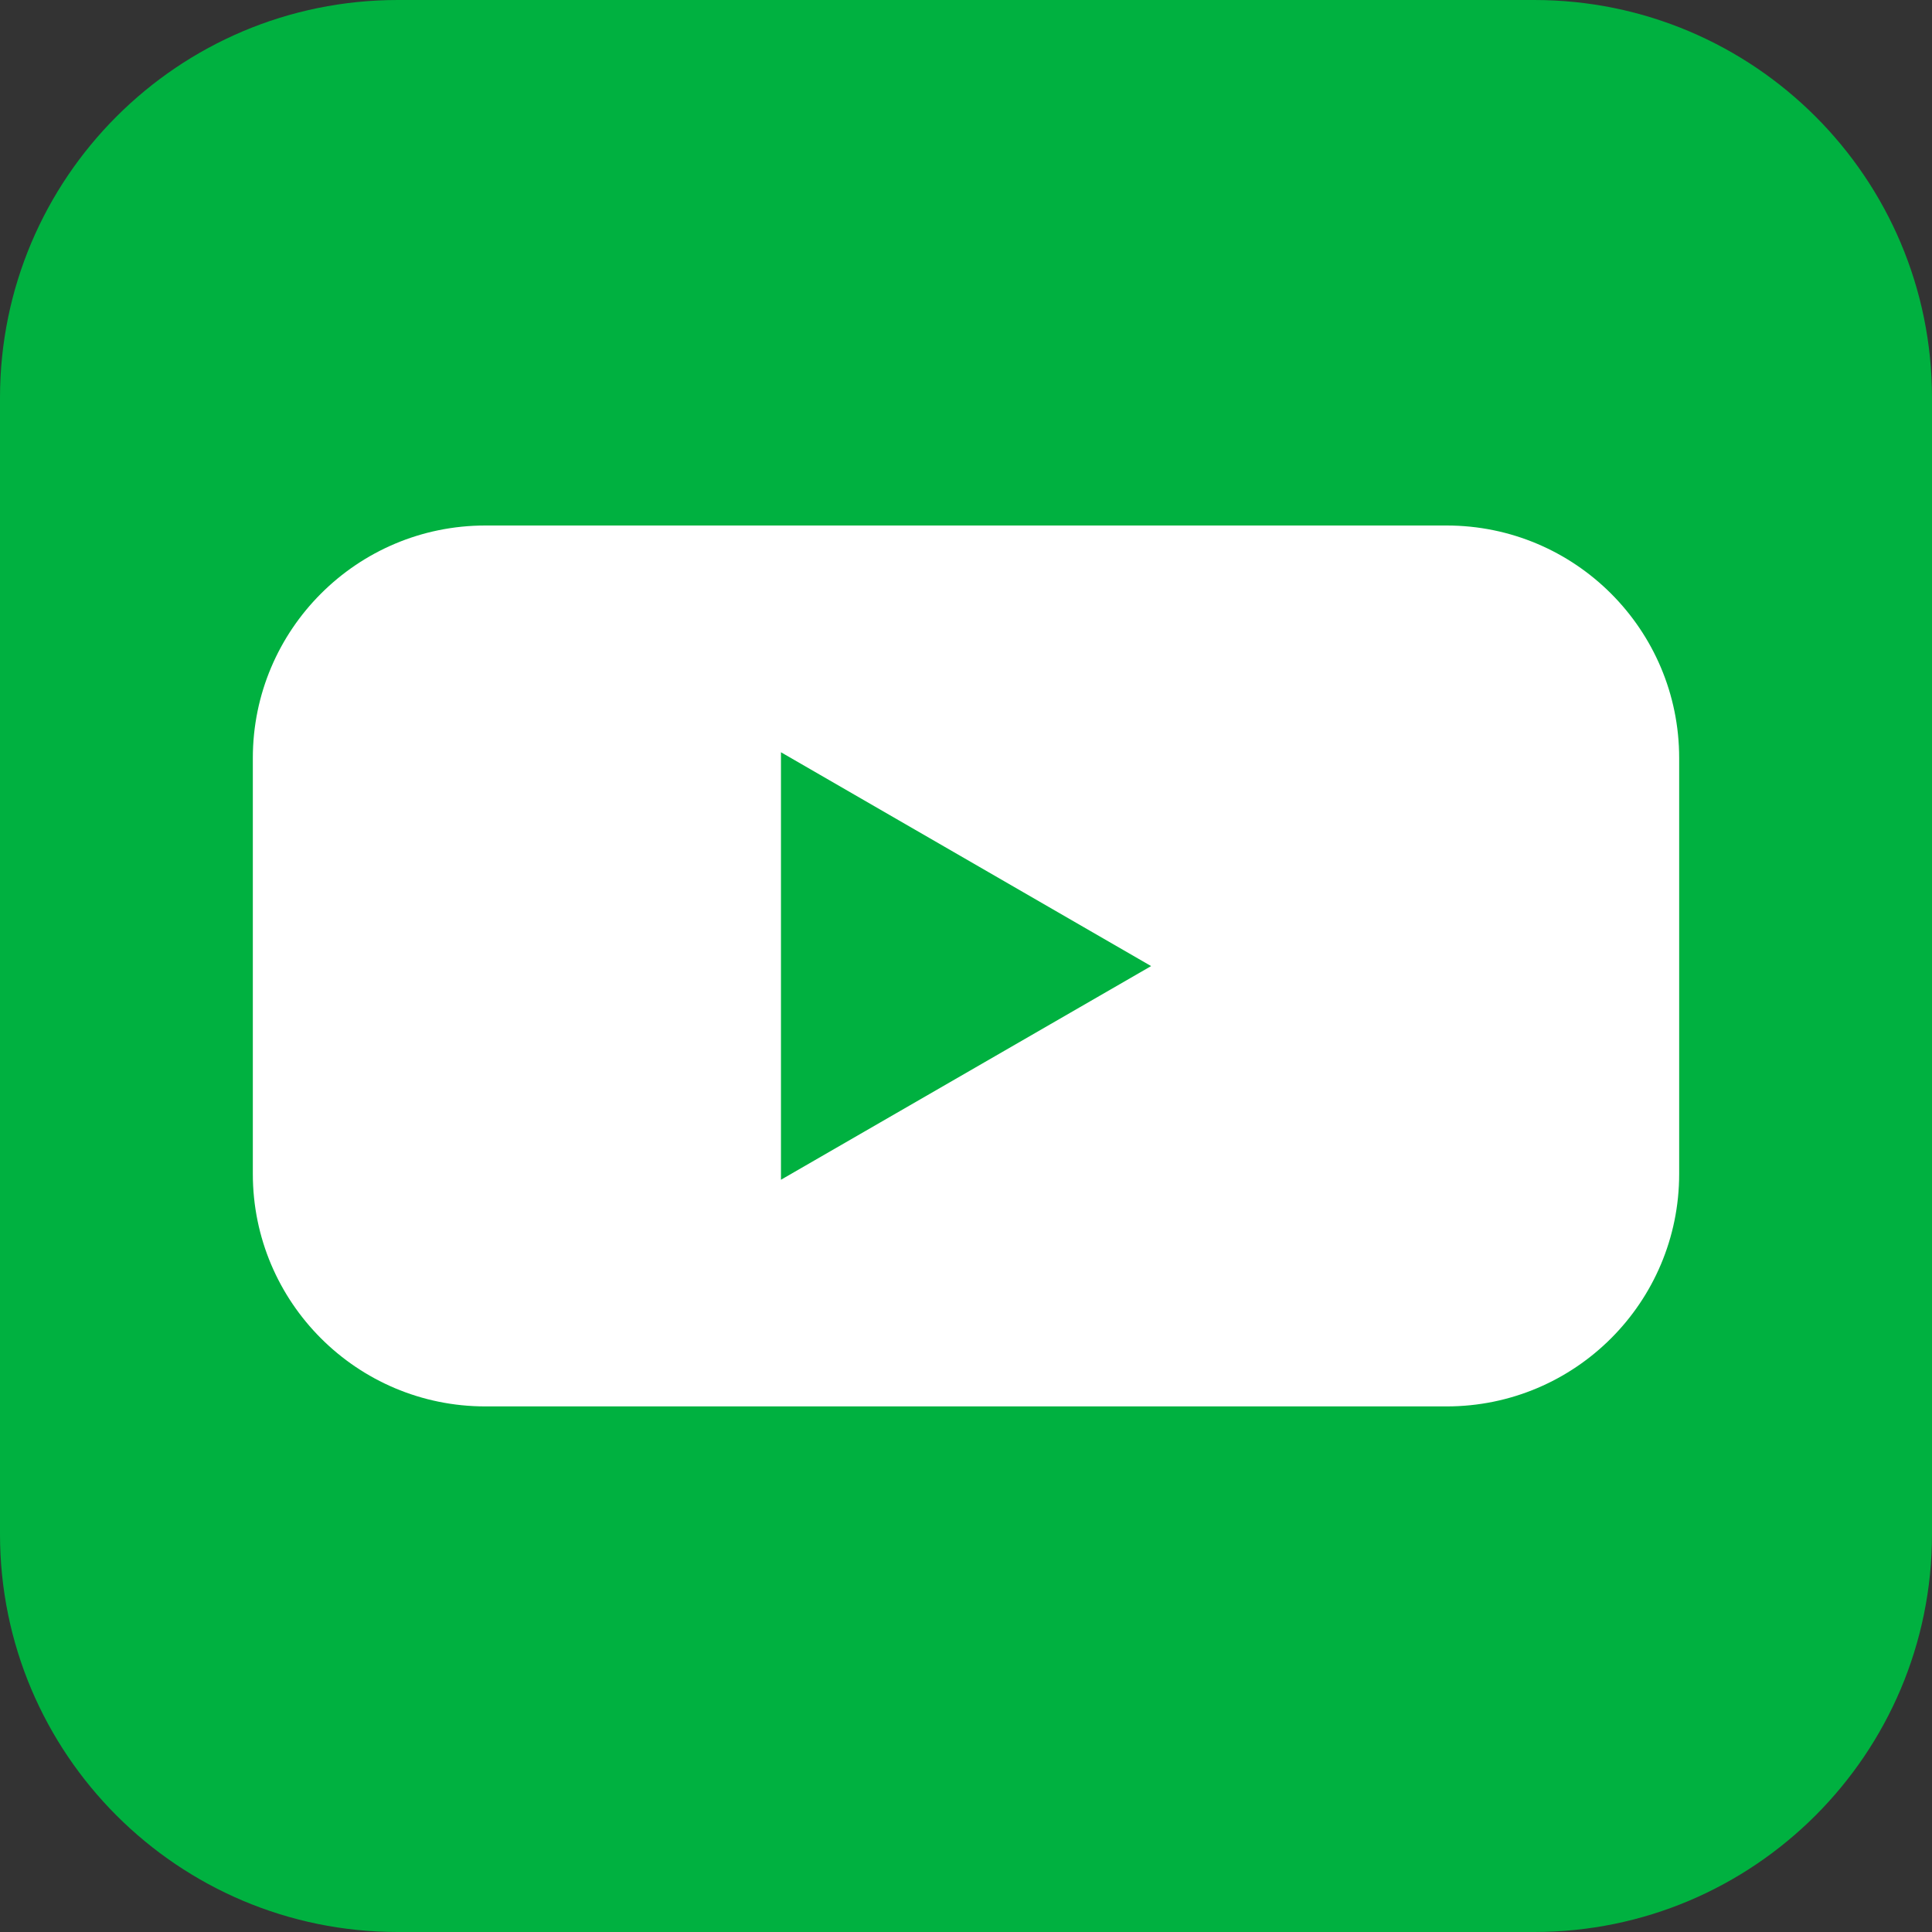
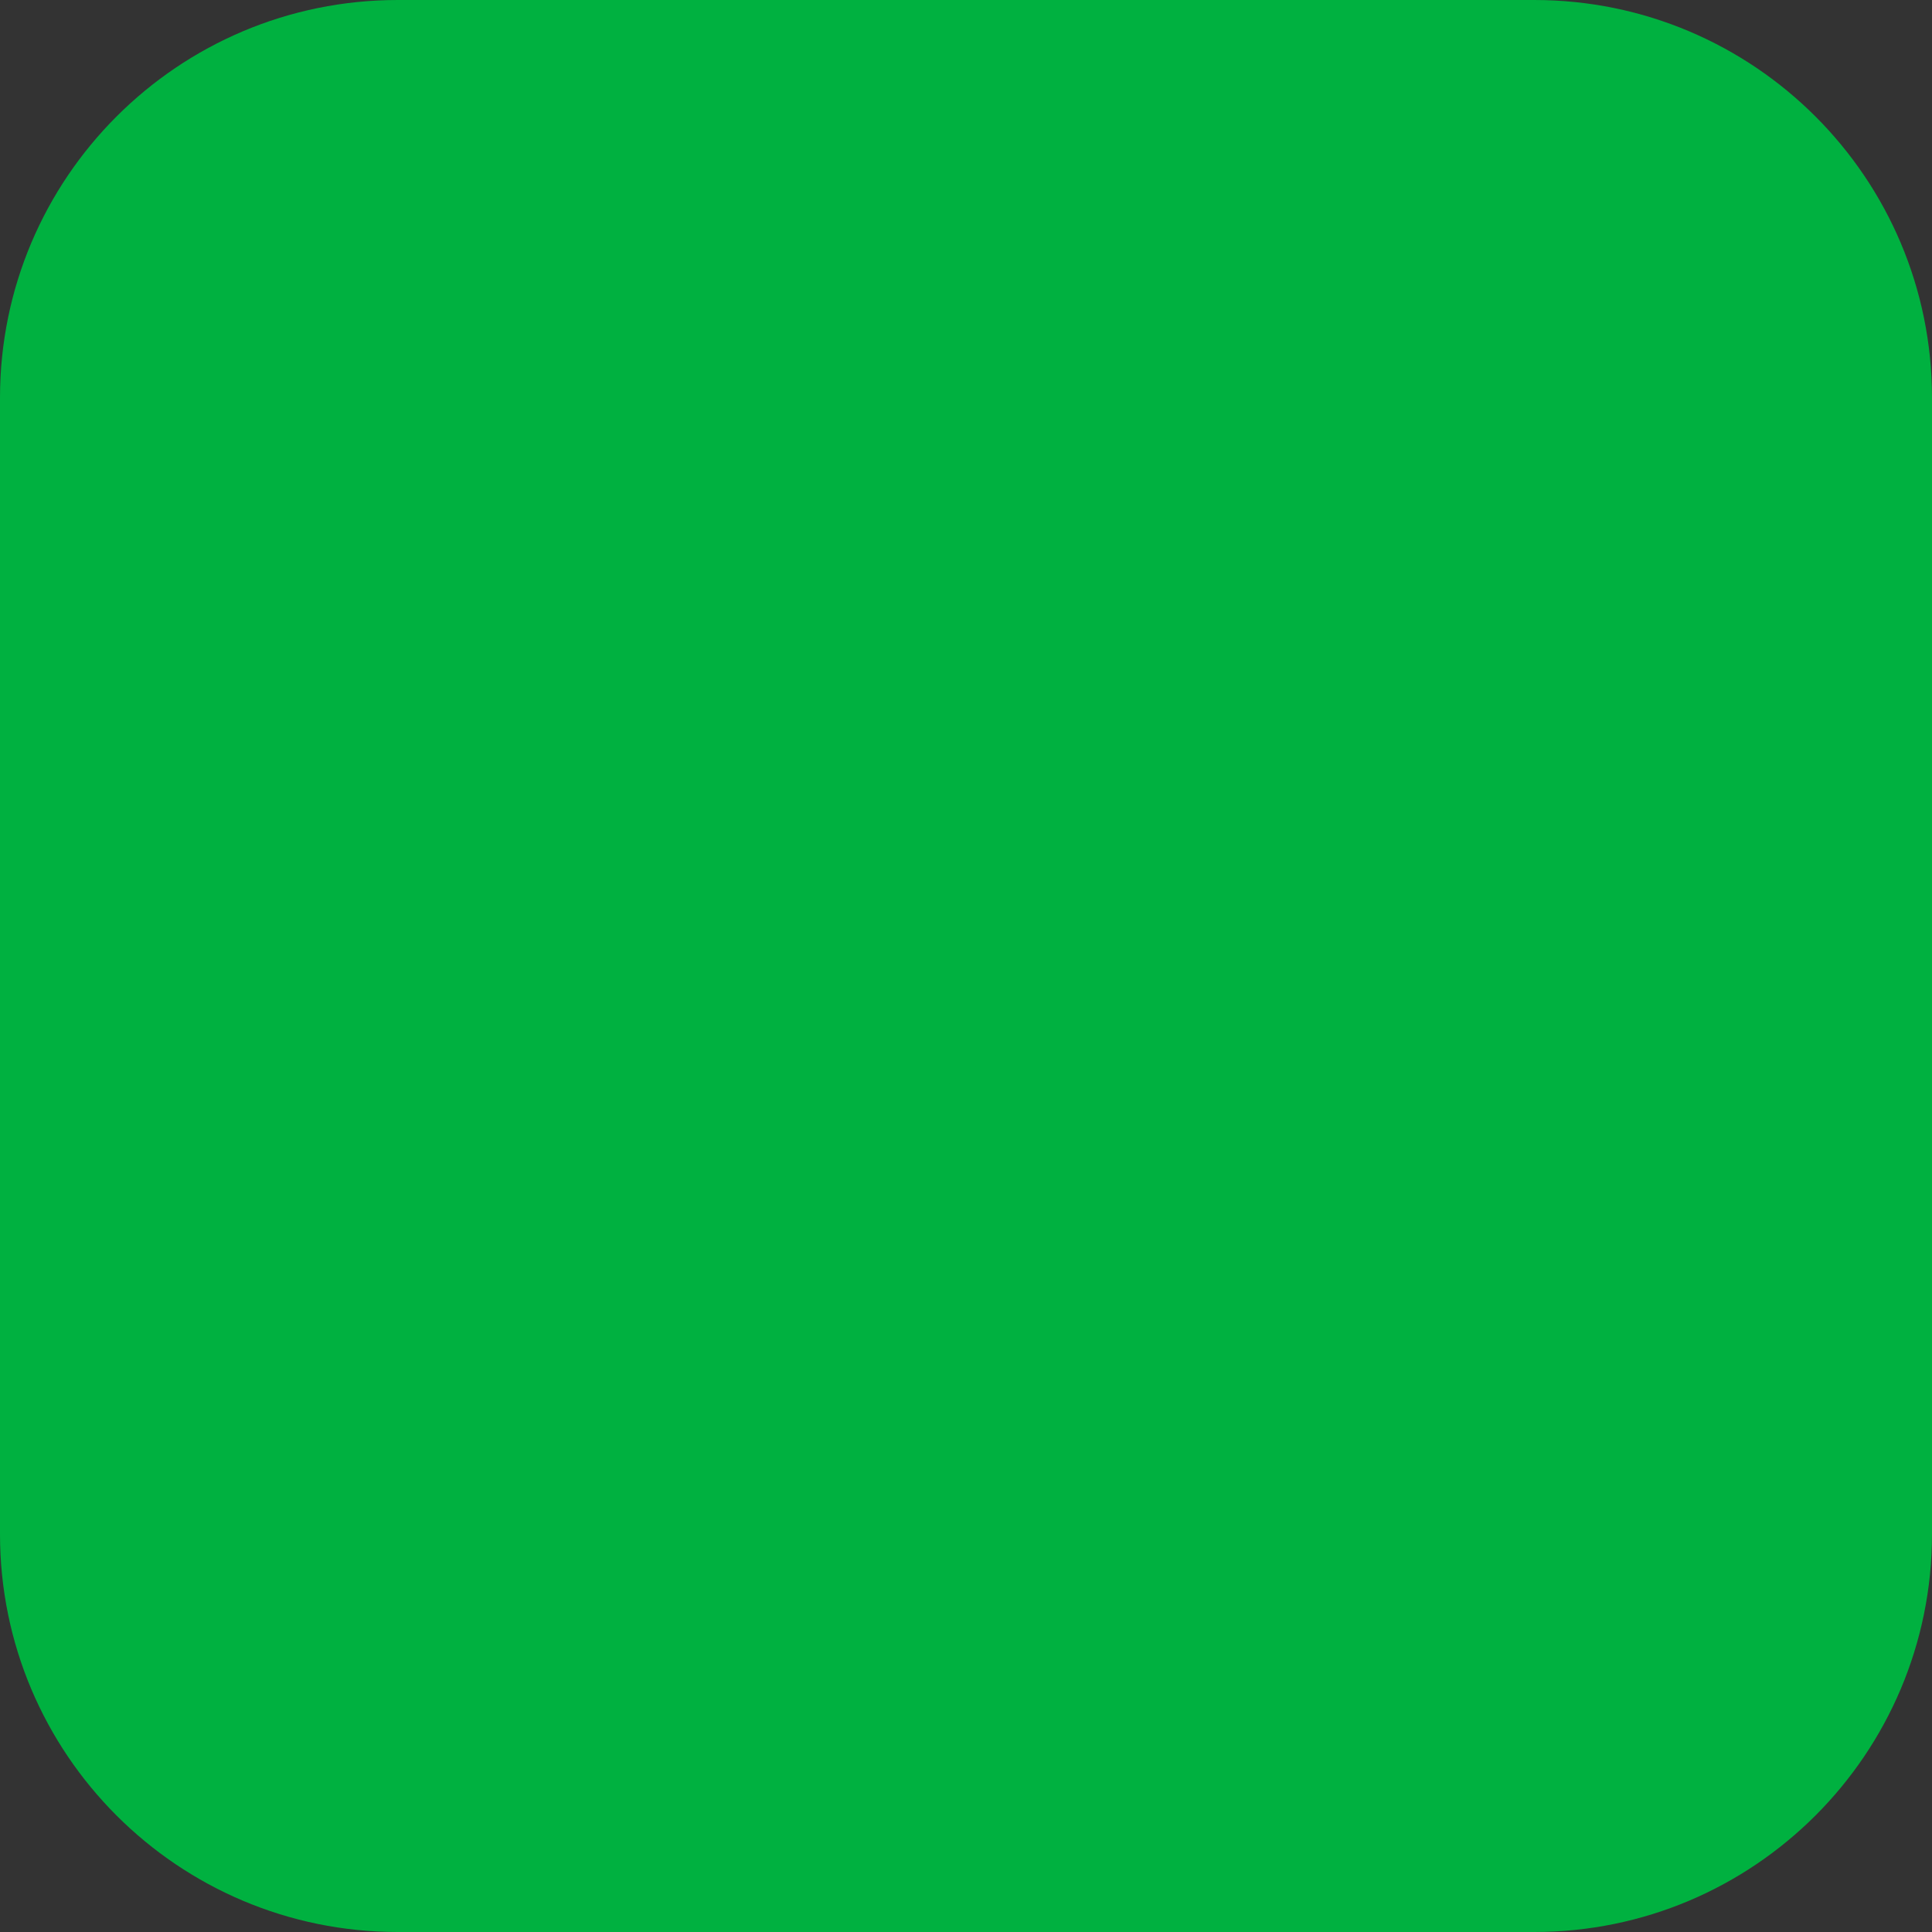
<svg xmlns="http://www.w3.org/2000/svg" width="22" height="22" viewBox="0 0 22 22" fill="none">
  <rect x="0" y="0" width="22" height="22" fill="#333333" stroke="none" />
  <path d="M17.47 0H4.53C2.028 0 0 2.028 0 4.53V17.47C0 19.972 2.028 22 4.53 22H17.47C19.972 22 22 19.972 22 17.47V4.53C22 2.028 19.972 0 17.47 0Z" fill="#00B140" />
-   <path d="M16.473 5.984H5.527C4.065 5.984 2.879 7.17 2.879 8.632V13.367C2.879 14.83 4.065 16.015 5.527 16.015H16.473C17.936 16.015 19.121 14.83 19.121 13.367V8.632C19.121 7.17 17.936 5.984 16.473 5.984Z" fill="white" />
  <path d="M13.108 11.001L8.893 8.566V13.434L13.108 11.001Z" fill="#00B140" />
</svg>